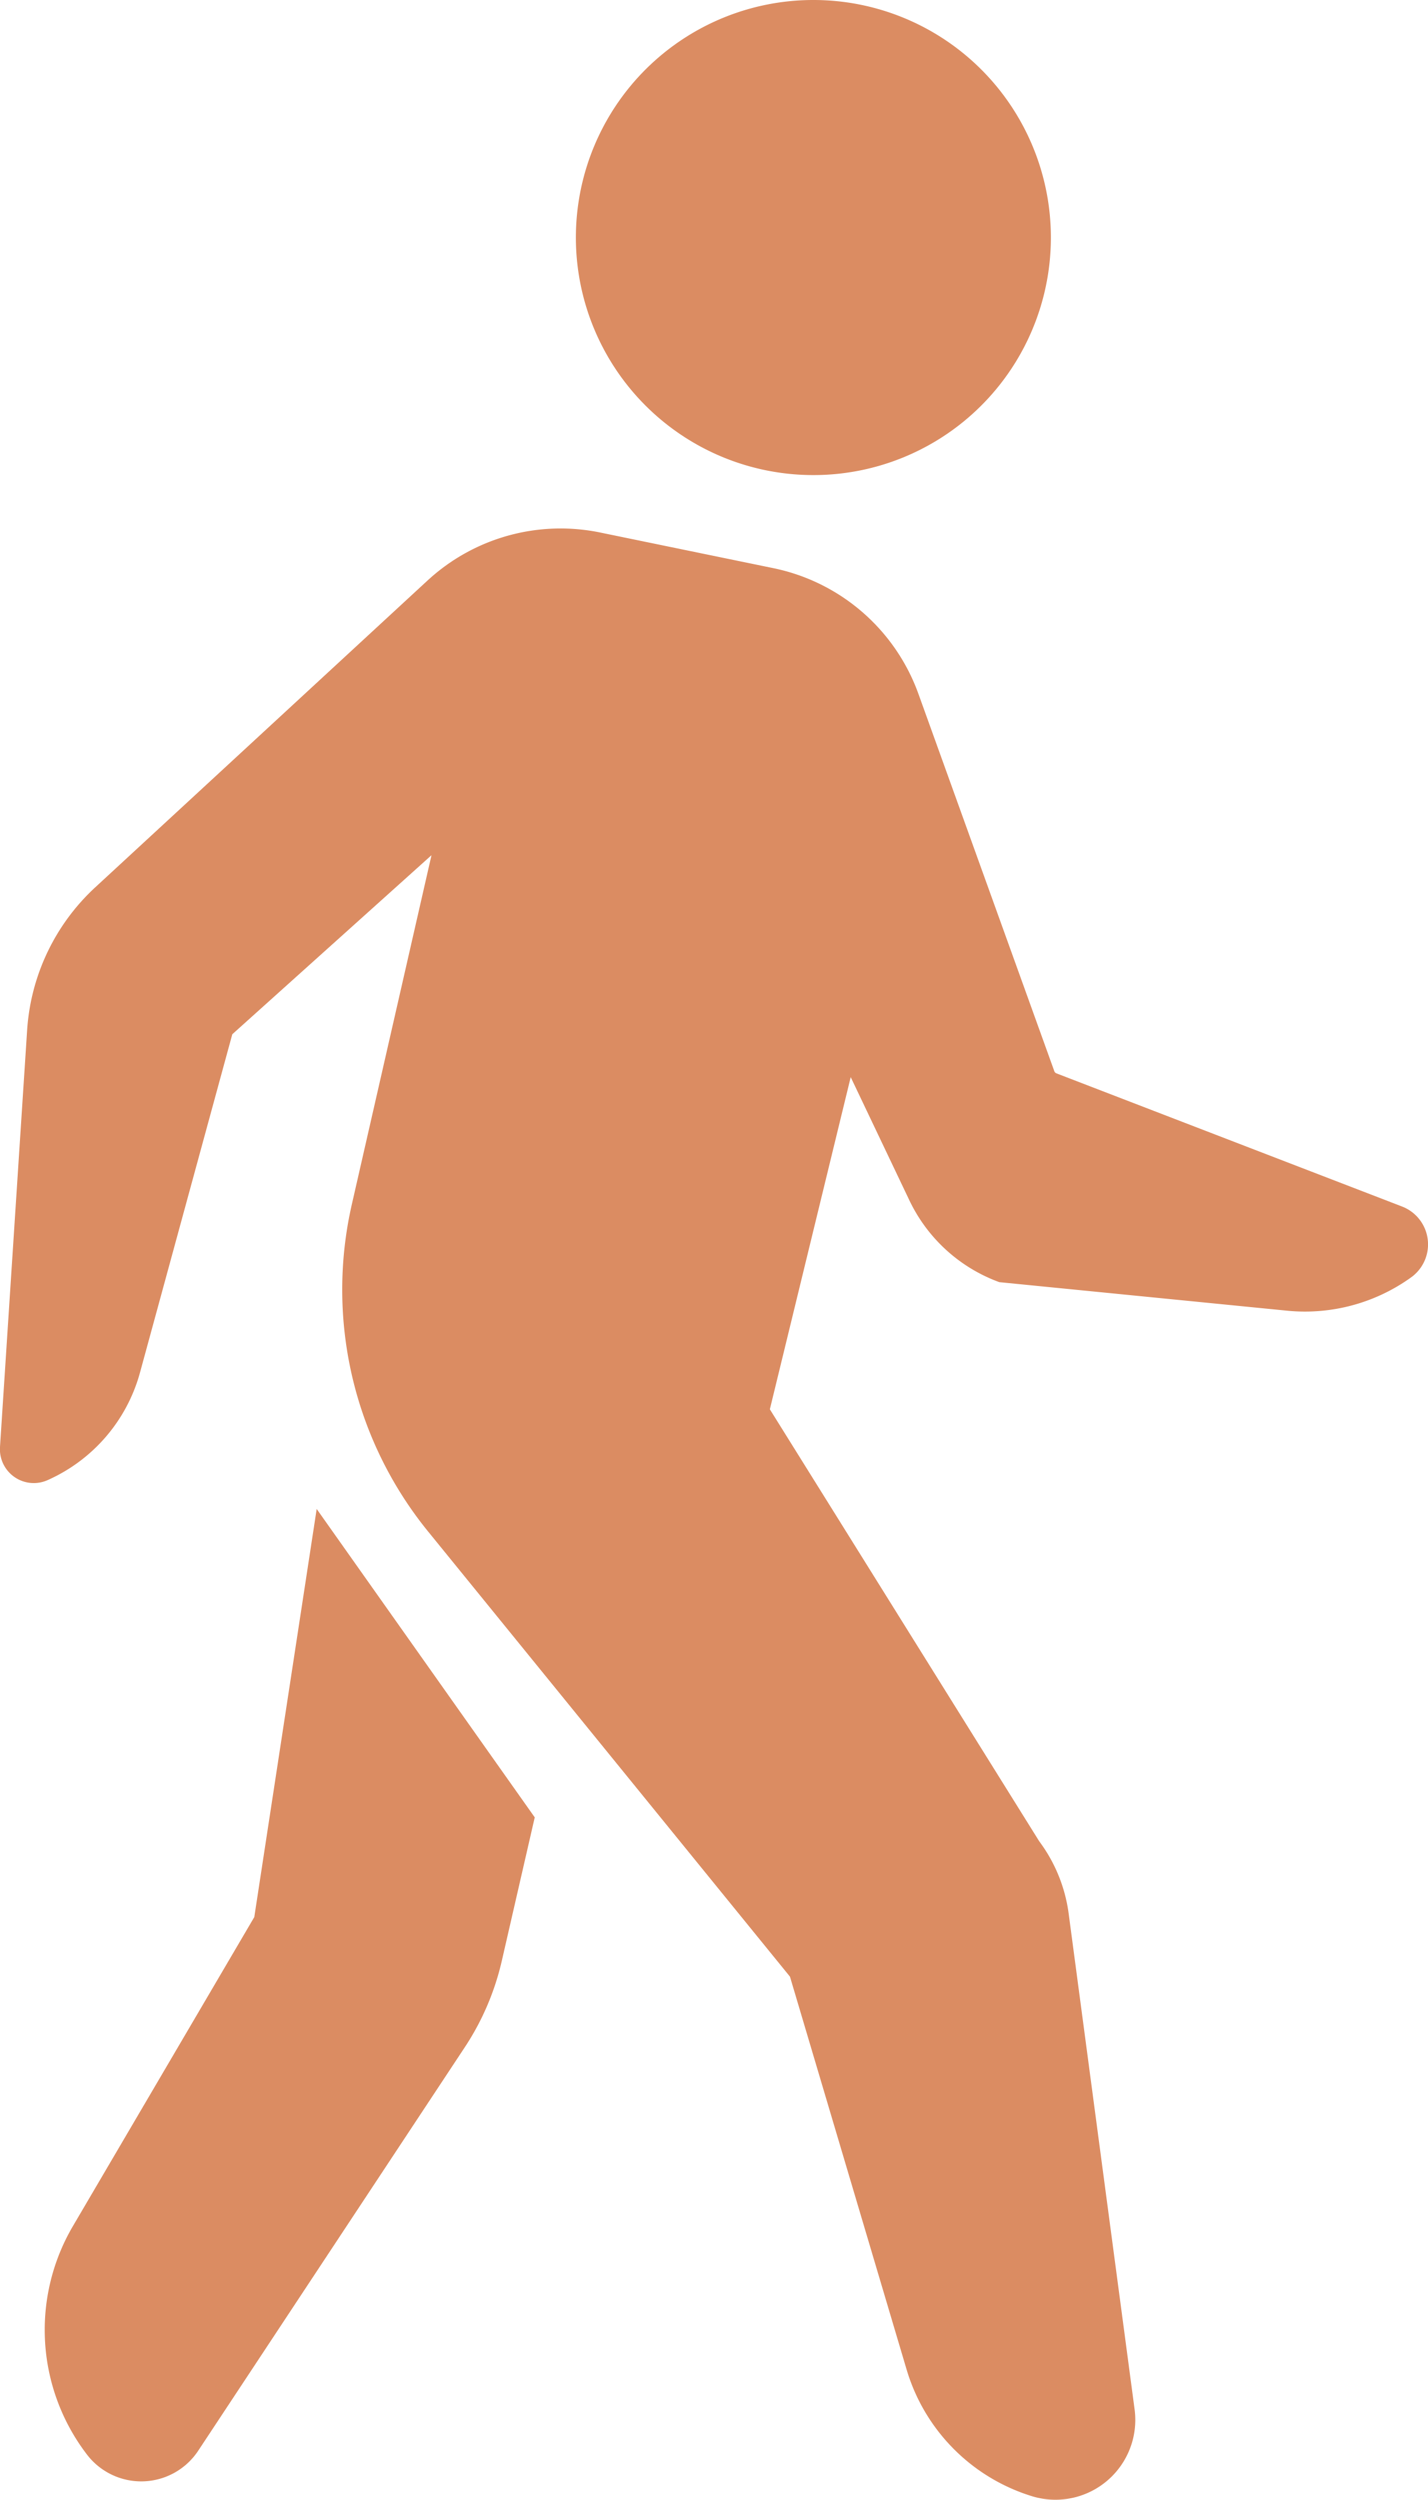
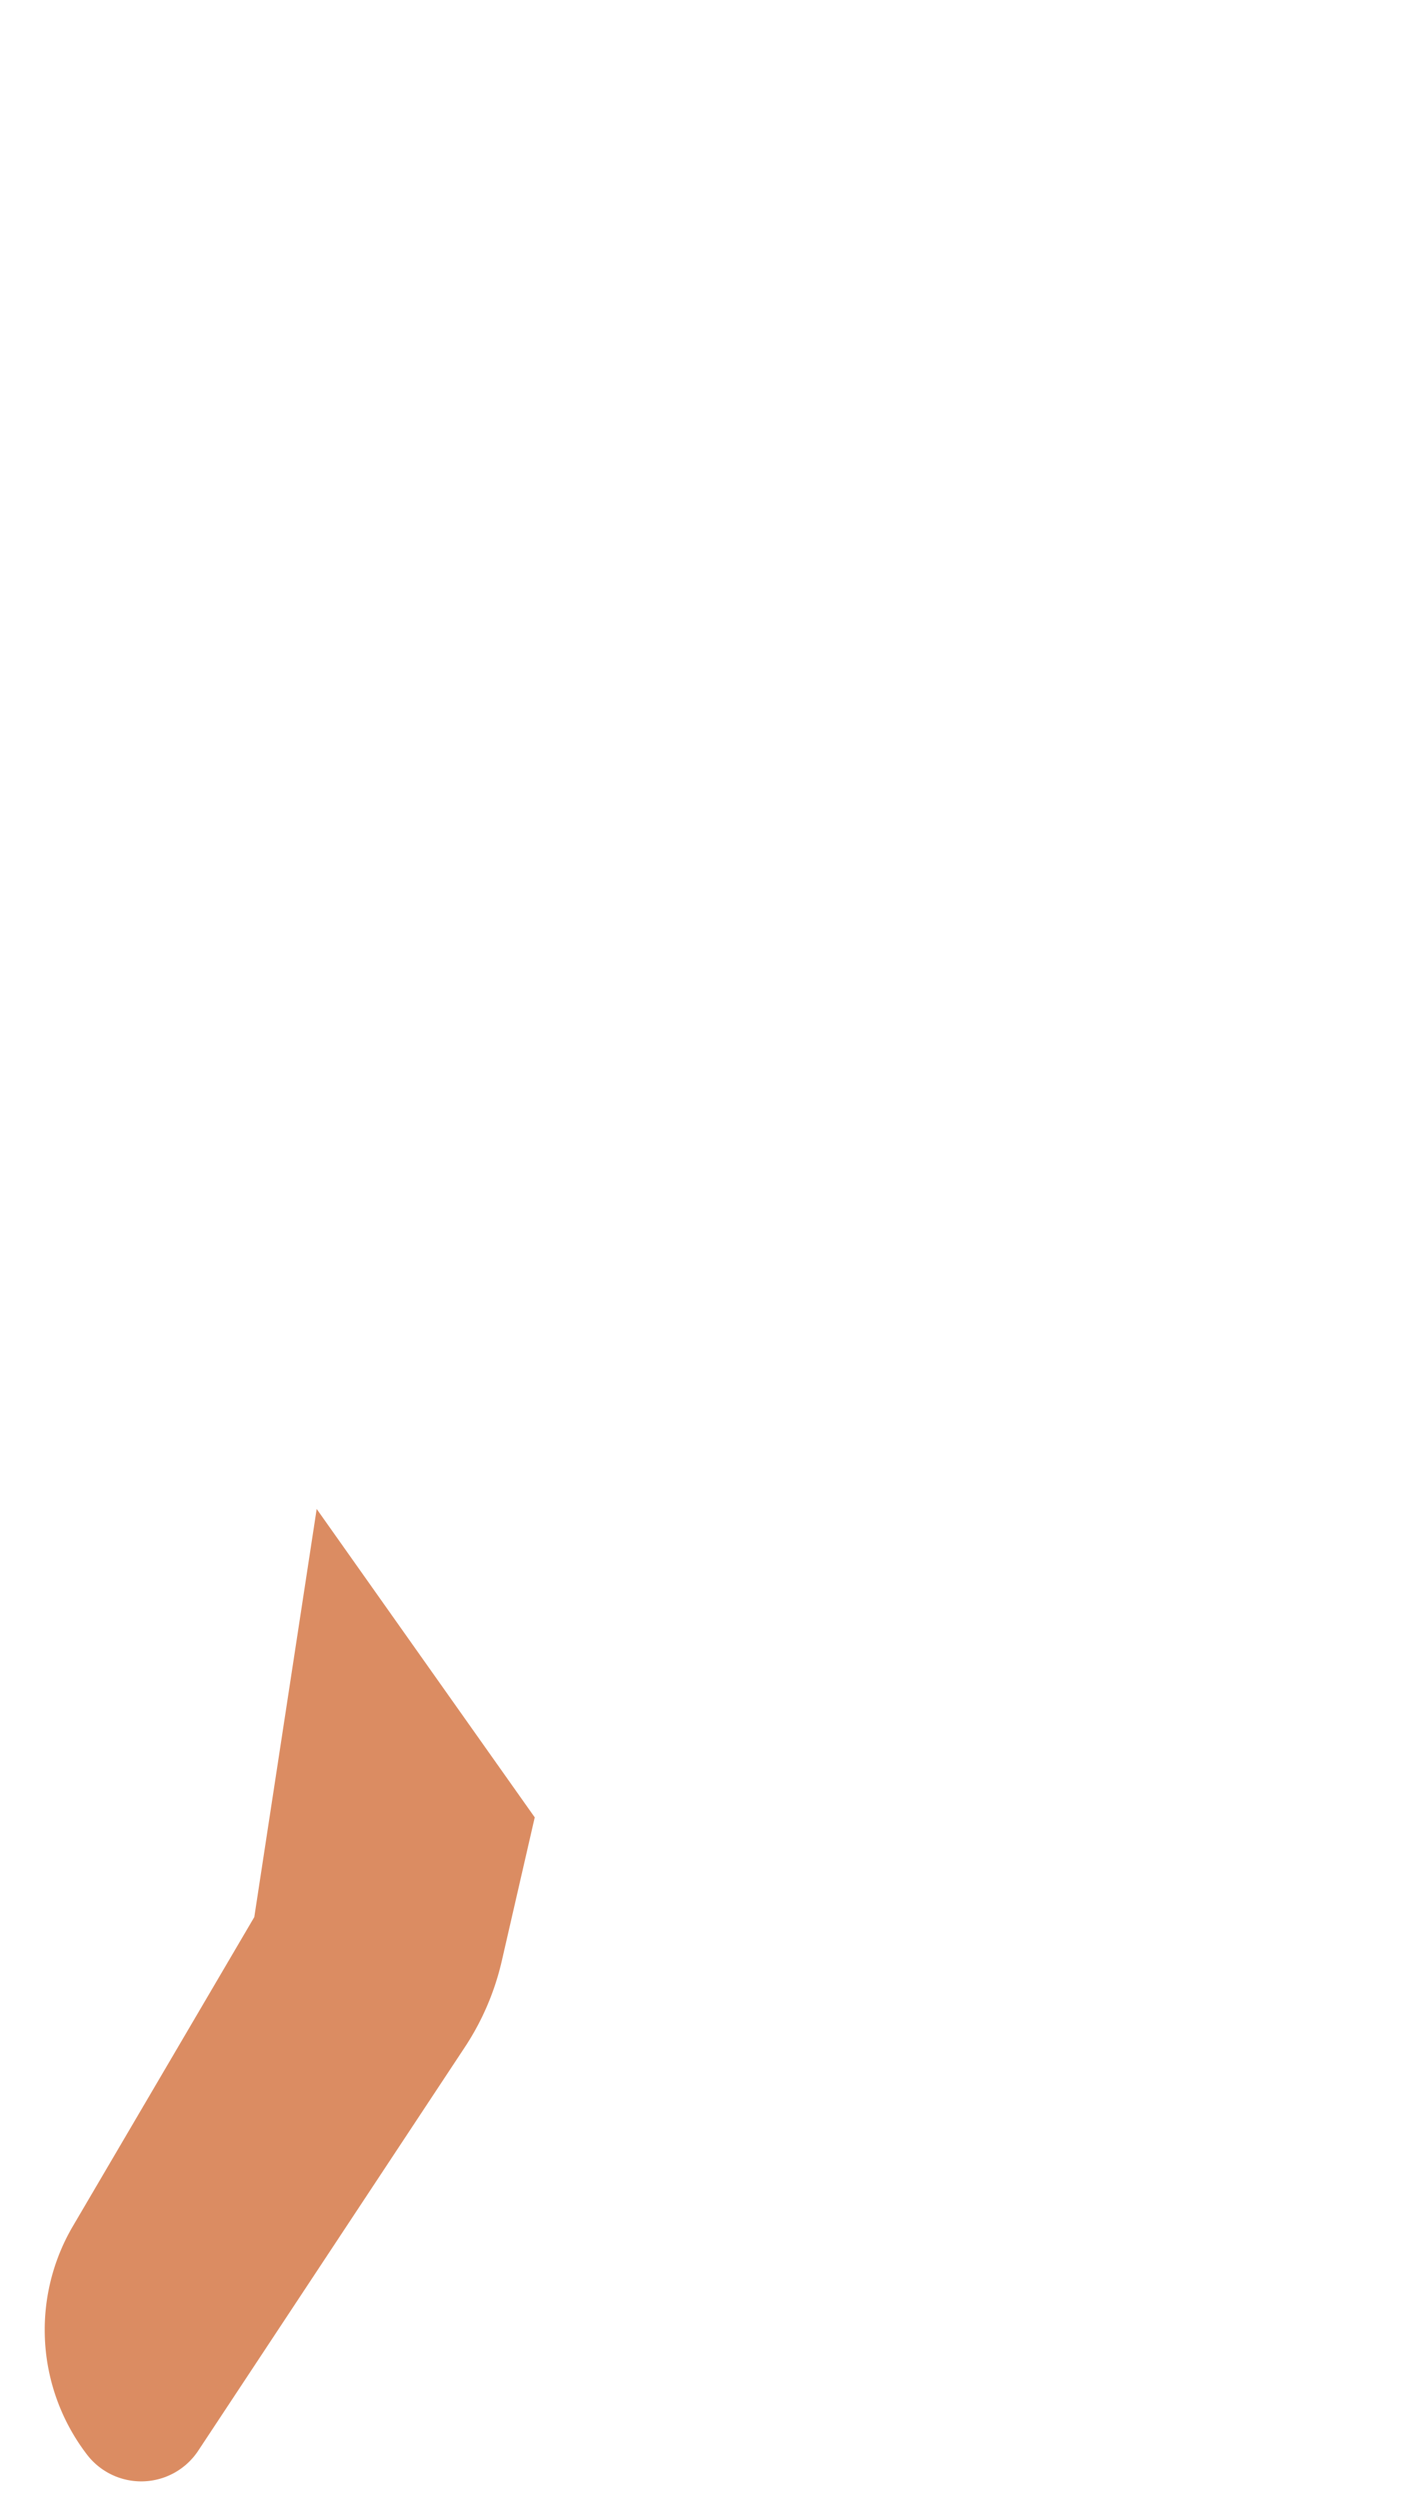
<svg xmlns="http://www.w3.org/2000/svg" width="80.111" height="140.215" viewBox="0 0 80.111 140.215">
  <g id="Group_216" data-name="Group 216" transform="translate(-0.001 0.001)">
-     <path id="Path_12185" data-name="Path 12185" d="M23.985,20.244,5.348,37.449a11.964,11.964,0,0,0-3.826,8.017L0,68.836A1.9,1.9,0,0,0,2.68,70.7a9.283,9.283,0,0,0,5.176-6.037l5.176-18.968L24.207,35.652,19.738,55.236a21.505,21.505,0,0,0,4.279,18.351l20.3,24.967L50.86,120.59a10.584,10.584,0,0,0,7.032,7.106,4.479,4.479,0,0,0,5.759-4.872l-3.7-27.814a8.683,8.683,0,0,0-1.65-4.048L43.189,66.731,47.725,48.1l3.29,6.908A9.014,9.014,0,0,0,56.062,59.6L72.2,61.2a10.2,10.2,0,0,0,6.966-1.87,2.277,2.277,0,0,0-.511-3.973L59.263,47.887a.2.2,0,0,1-.114-.117L51.523,26.6a11.006,11.006,0,0,0-8.134-7.048l-9.719-2a11,11,0,0,0-9.684,2.692" transform="translate(0.001 12.316)" fill="#db8c62" />
    <path id="Path_12186" data-name="Path 12186" d="M16.692,48.764l-3.5,22.89L3.016,88.99a11.5,11.5,0,0,0,.792,12.817,3.832,3.832,0,0,0,6.238-.22L25,78.958a14.778,14.778,0,0,0,2.078-4.851l1.847-8.045Z" transform="translate(1.075 35.874)" fill="#db8c62" />
-     <path id="Path_12187" data-name="Path 12187" d="M45.116,13.7A13.324,13.324,0,1,1,31.793.381,13.323,13.323,0,0,1,45.116,13.7" transform="translate(13.84 -0.382)" fill="#db8c62" />
  </g>
</svg>